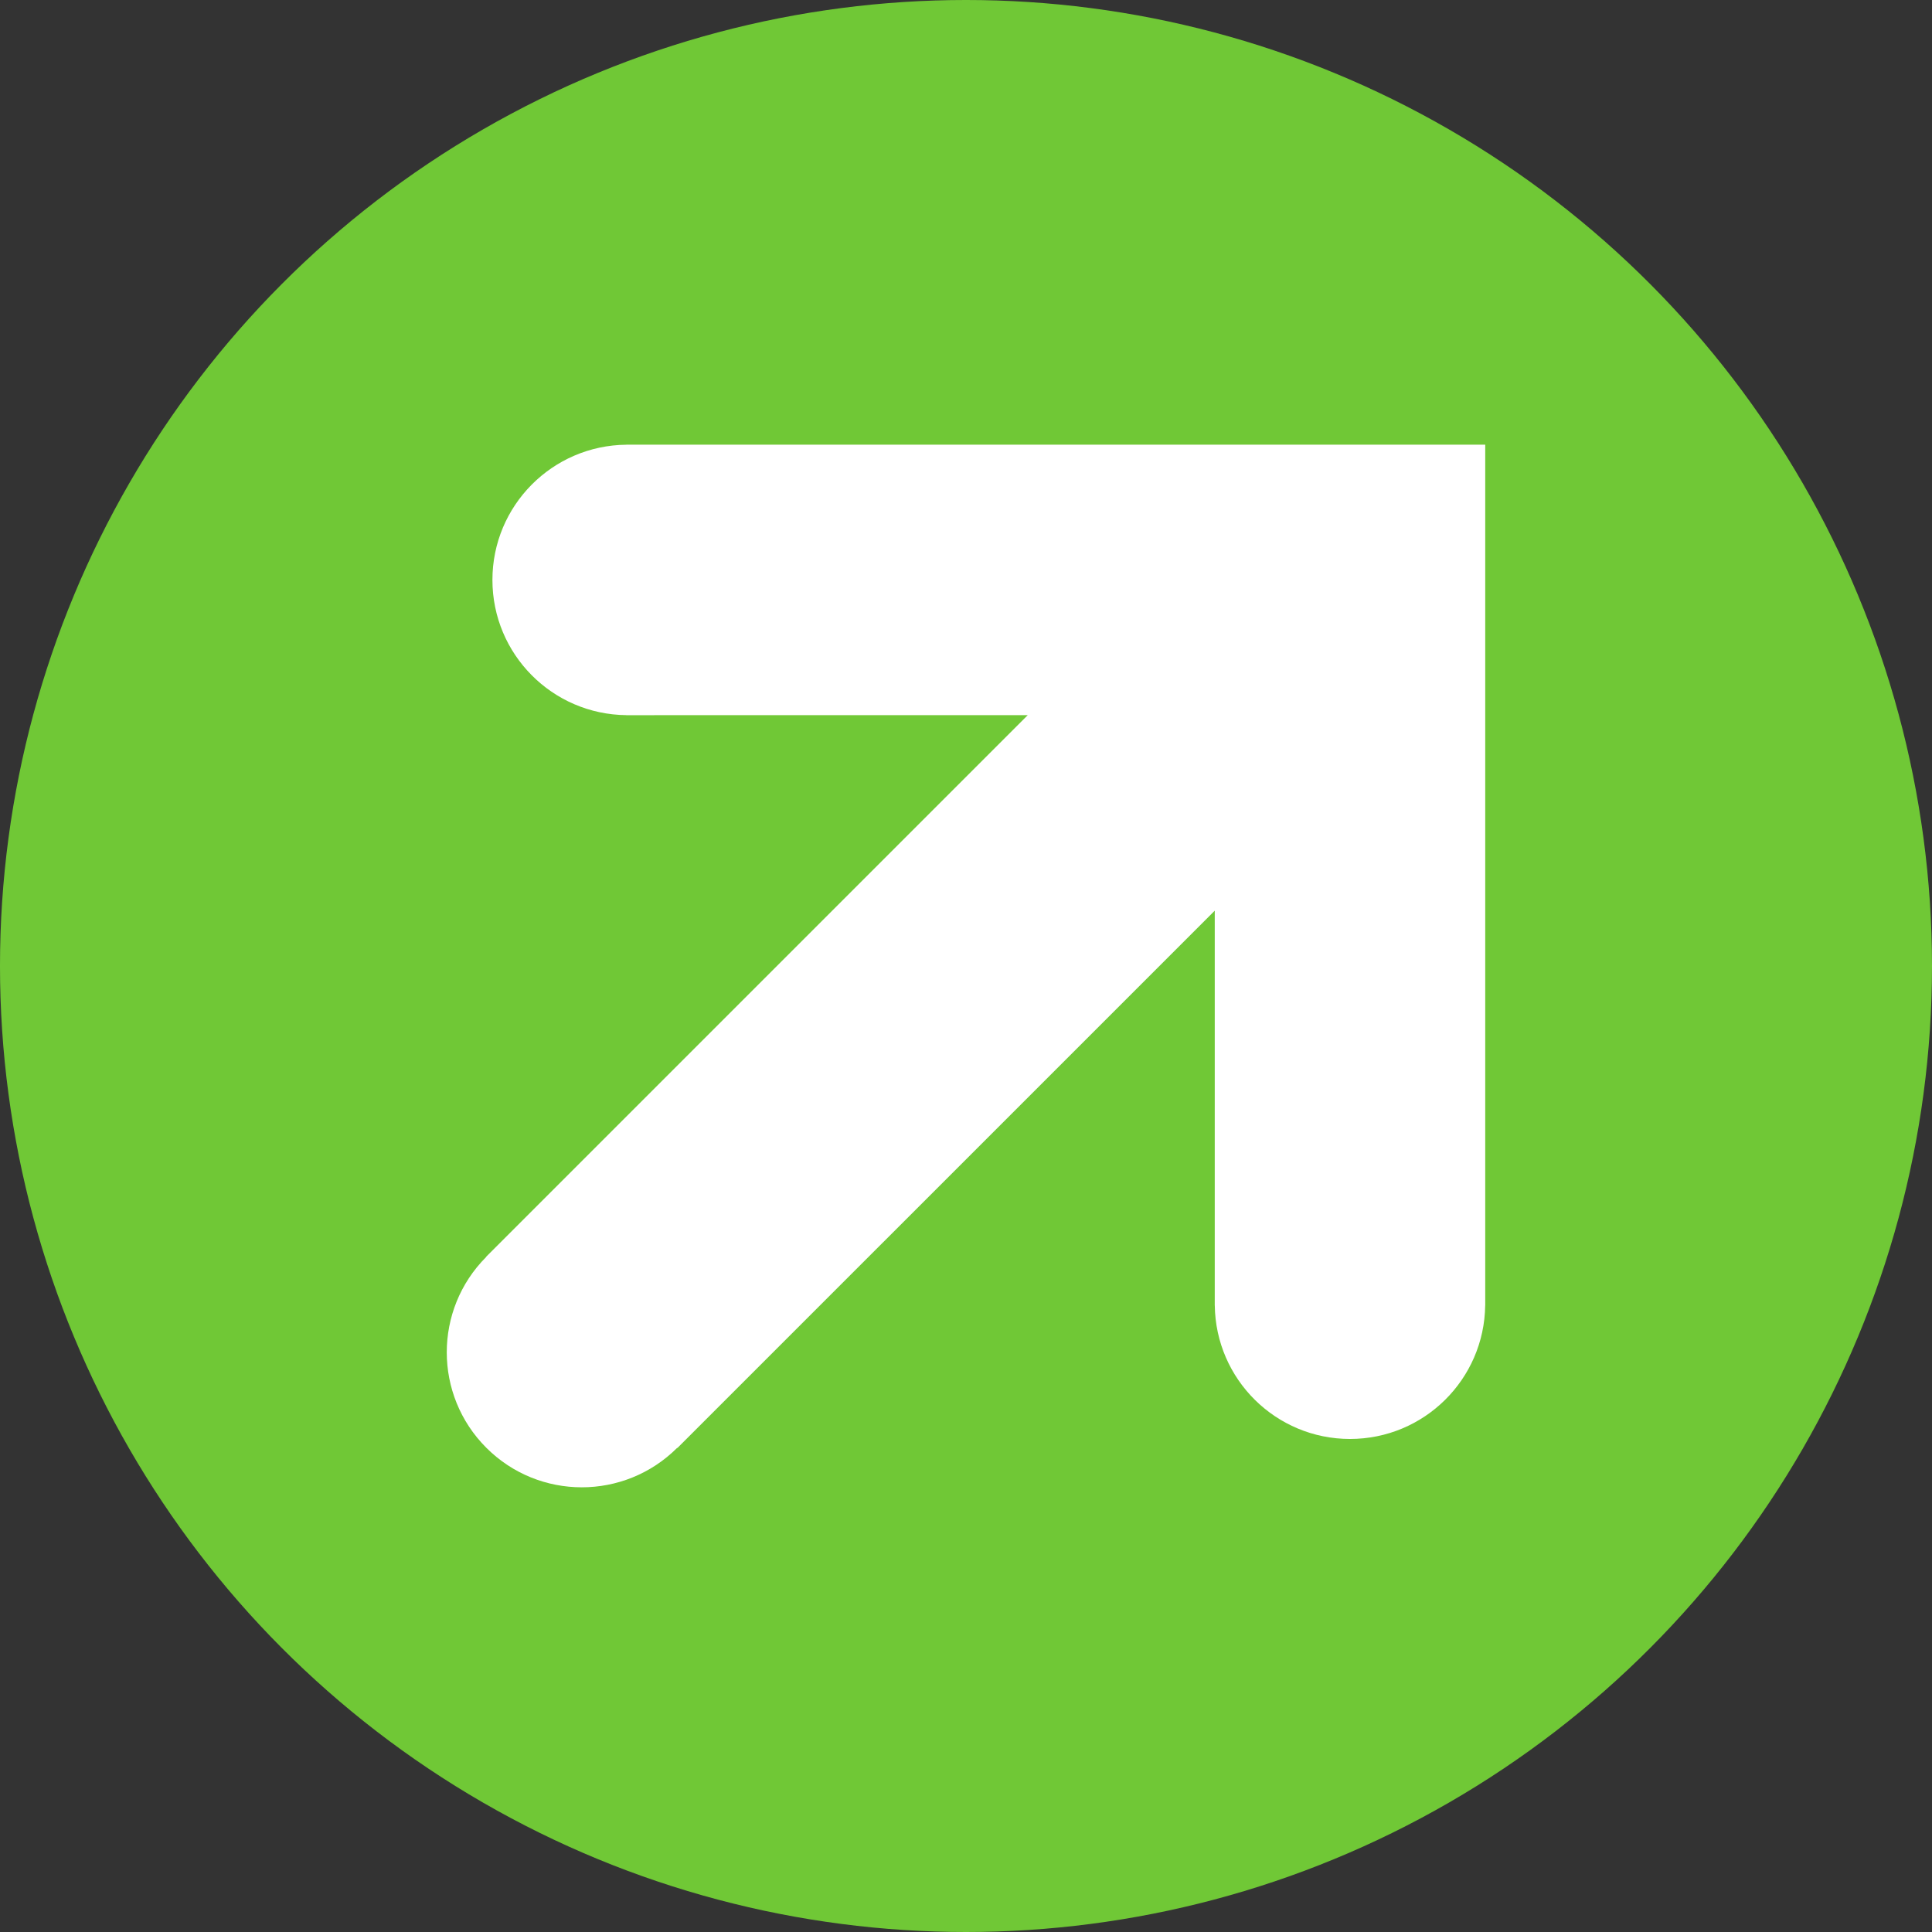
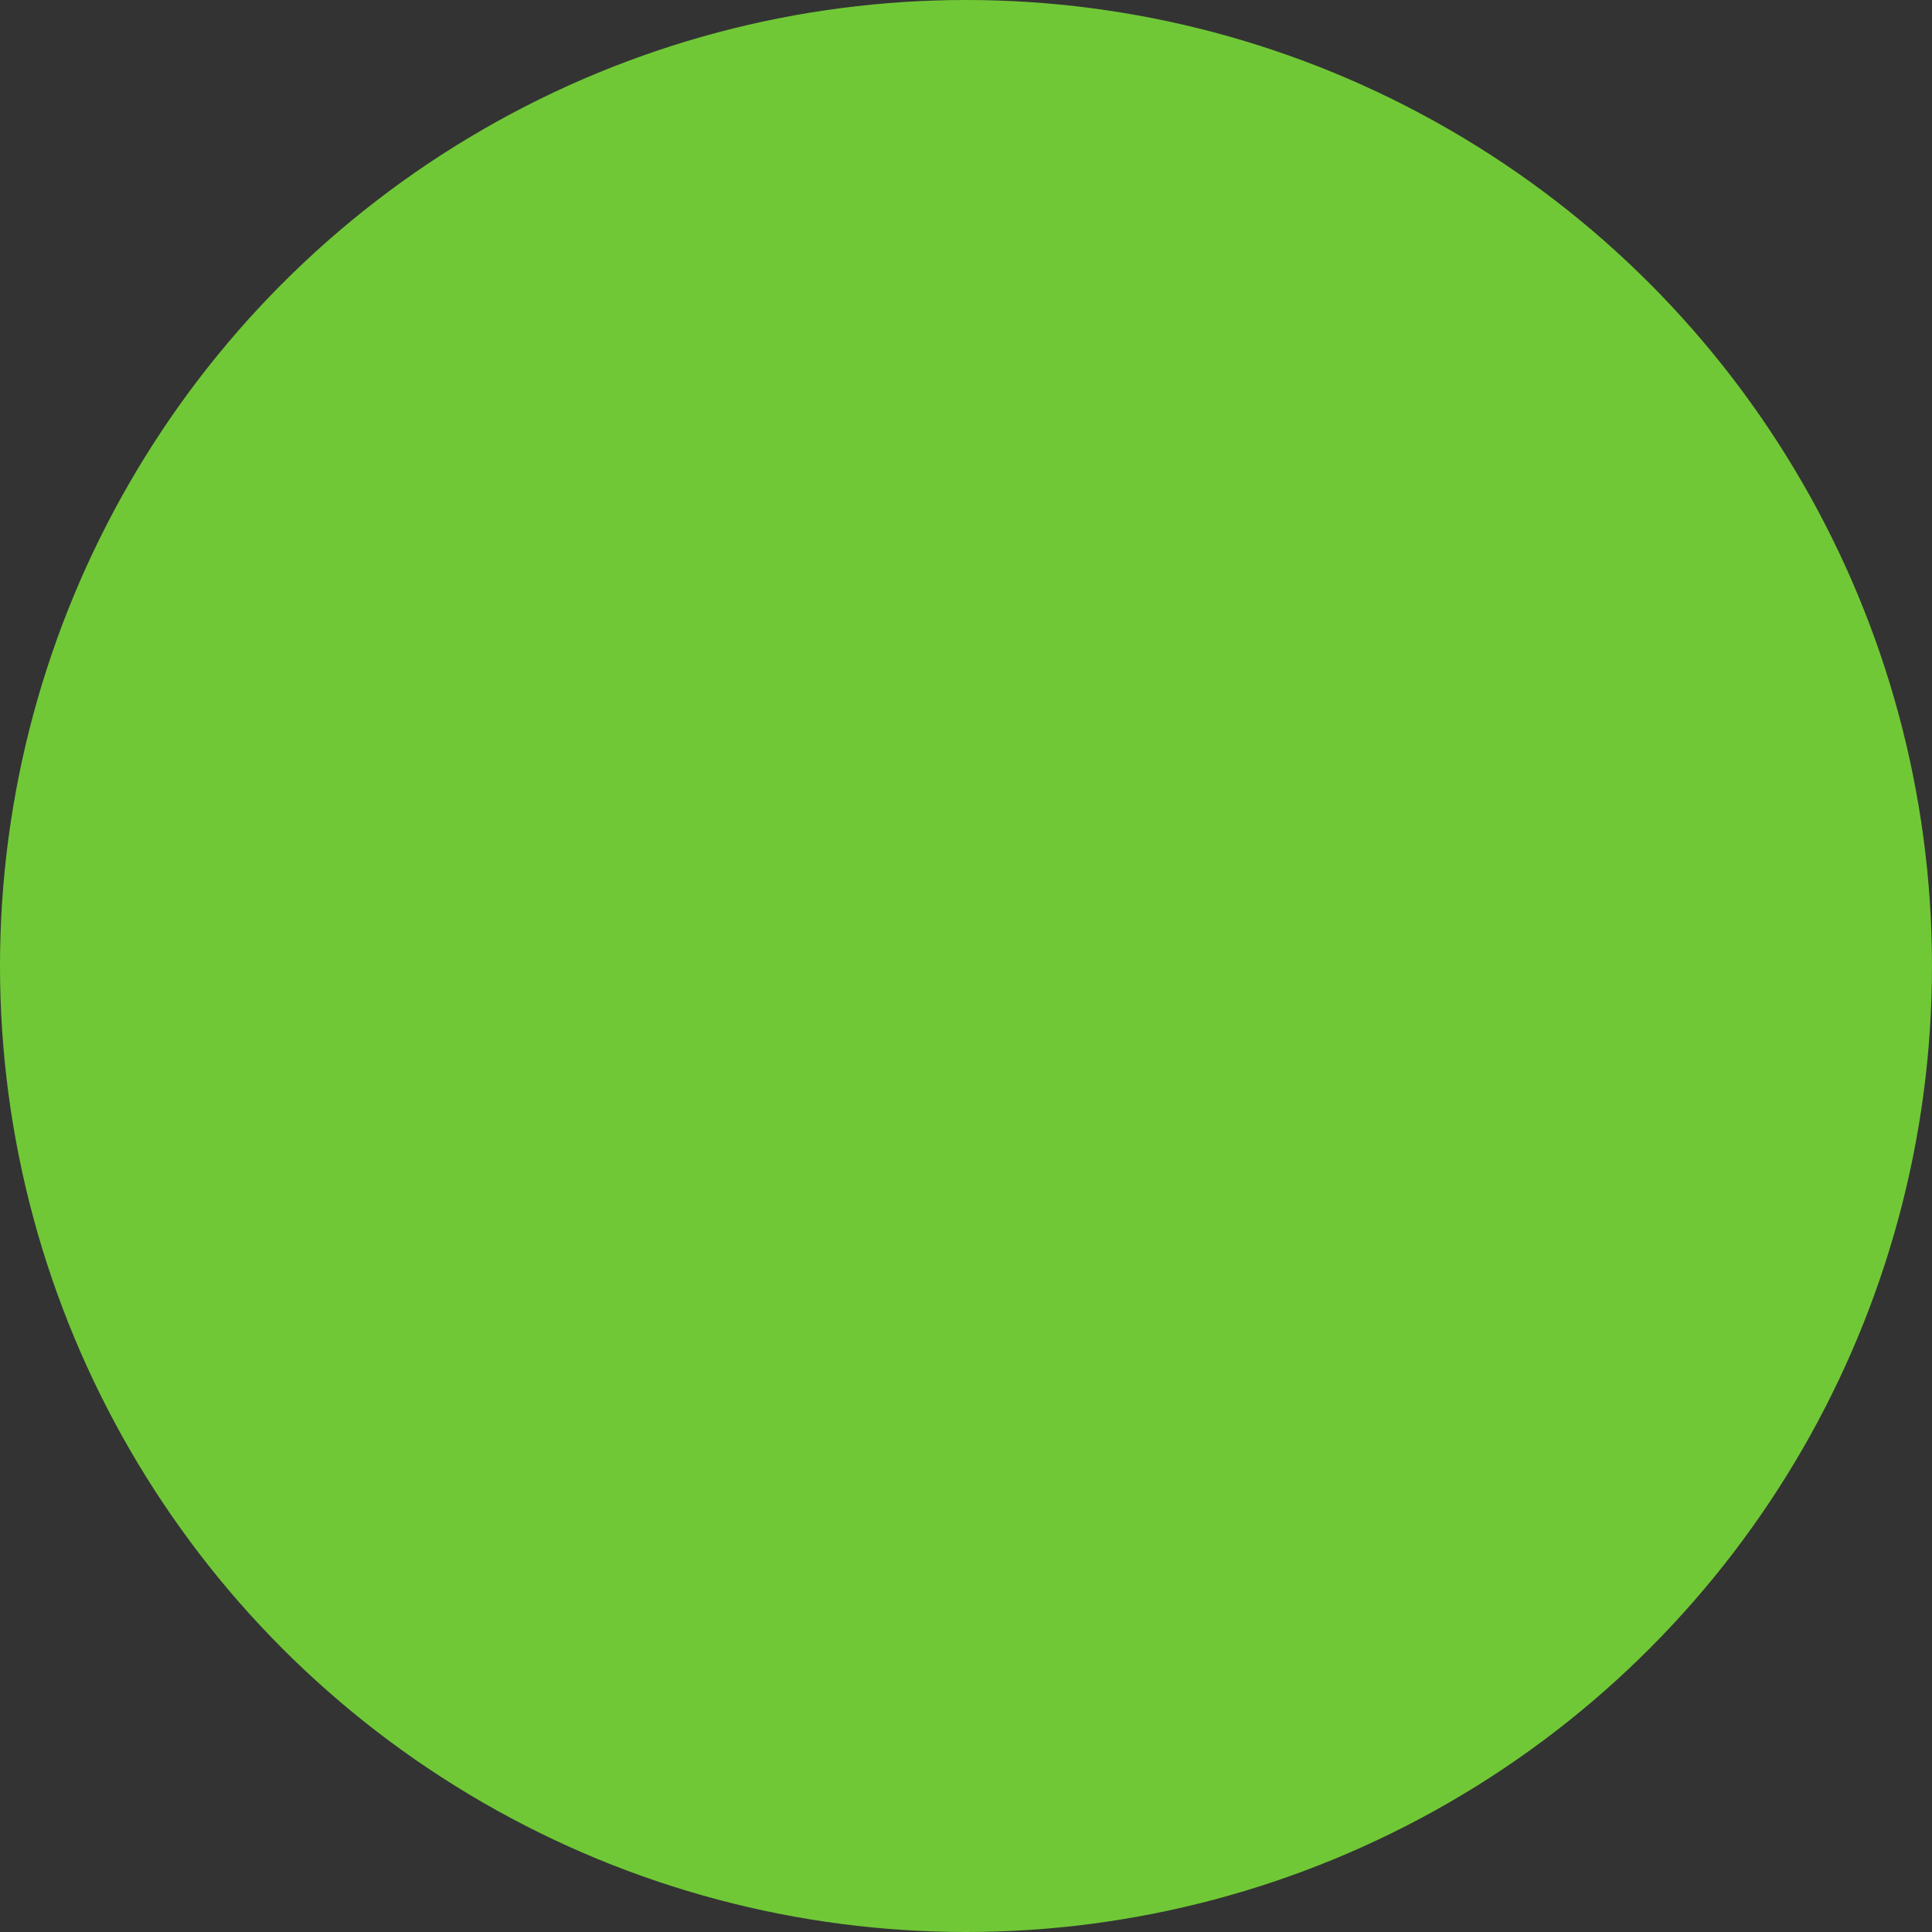
<svg xmlns="http://www.w3.org/2000/svg" style="isolation:isolate" viewBox="0 0 700 700" width="700pt" height="700pt">
  <rect x="0" y="0" width="700" height="700" fill="#333333" stroke="none" />
  <defs>
    <clipPath id="_clipPath_DU5nNjRzYvutSVoBiqcg1tQuhwjimTSn">
      <rect width="700" height="700" />
    </clipPath>
  </defs>
  <g clip-path="url(#_clipPath_DU5nNjRzYvutSVoBiqcg1tQuhwjimTSn)">
    <circle vector-effect="non-scaling-stroke" cx="349.998" cy="350" r="350" fill="rgb(112,200,54)" />
-     <path d=" M 538.112 472.984 L 538.127 472.986 L 538.127 472.402 C 538.127 472.388 538.128 472.375 538.128 472.363 L 538.126 472.362 L 538.128 161.118 L 227.417 161.12 C 227.417 161.119 227.417 161.119 227.417 161.118 C 227.392 161.118 227.367 161.12 227.34 161.12 L 226.971 161.12 L 226.971 161.13 C 200.115 161.37 178.415 183.206 178.415 210.119 C 178.415 237.033 200.114 258.87 226.971 259.11 L 226.971 259.122 L 227.417 259.121 L 372.363 259.12 L 176.129 455.354 L 176.175 455.4 C 157.097 474.505 157.104 505.459 176.199 524.553 C 195.295 543.65 226.248 543.657 245.354 524.579 L 245.425 524.649 L 440.129 329.947 L 440.127 472.361 C 440.126 472.362 440.126 472.362 440.125 472.361 C 440.124 472.387 440.126 472.414 440.126 472.438 L 440.126 472.984 L 440.14 472.984 C 440.476 499.758 462.273 521.363 489.126 521.363 C 515.98 521.364 537.777 499.76 538.112 472.984 Z " fill="rgb(255,255,255)" />
  </g>
</svg>